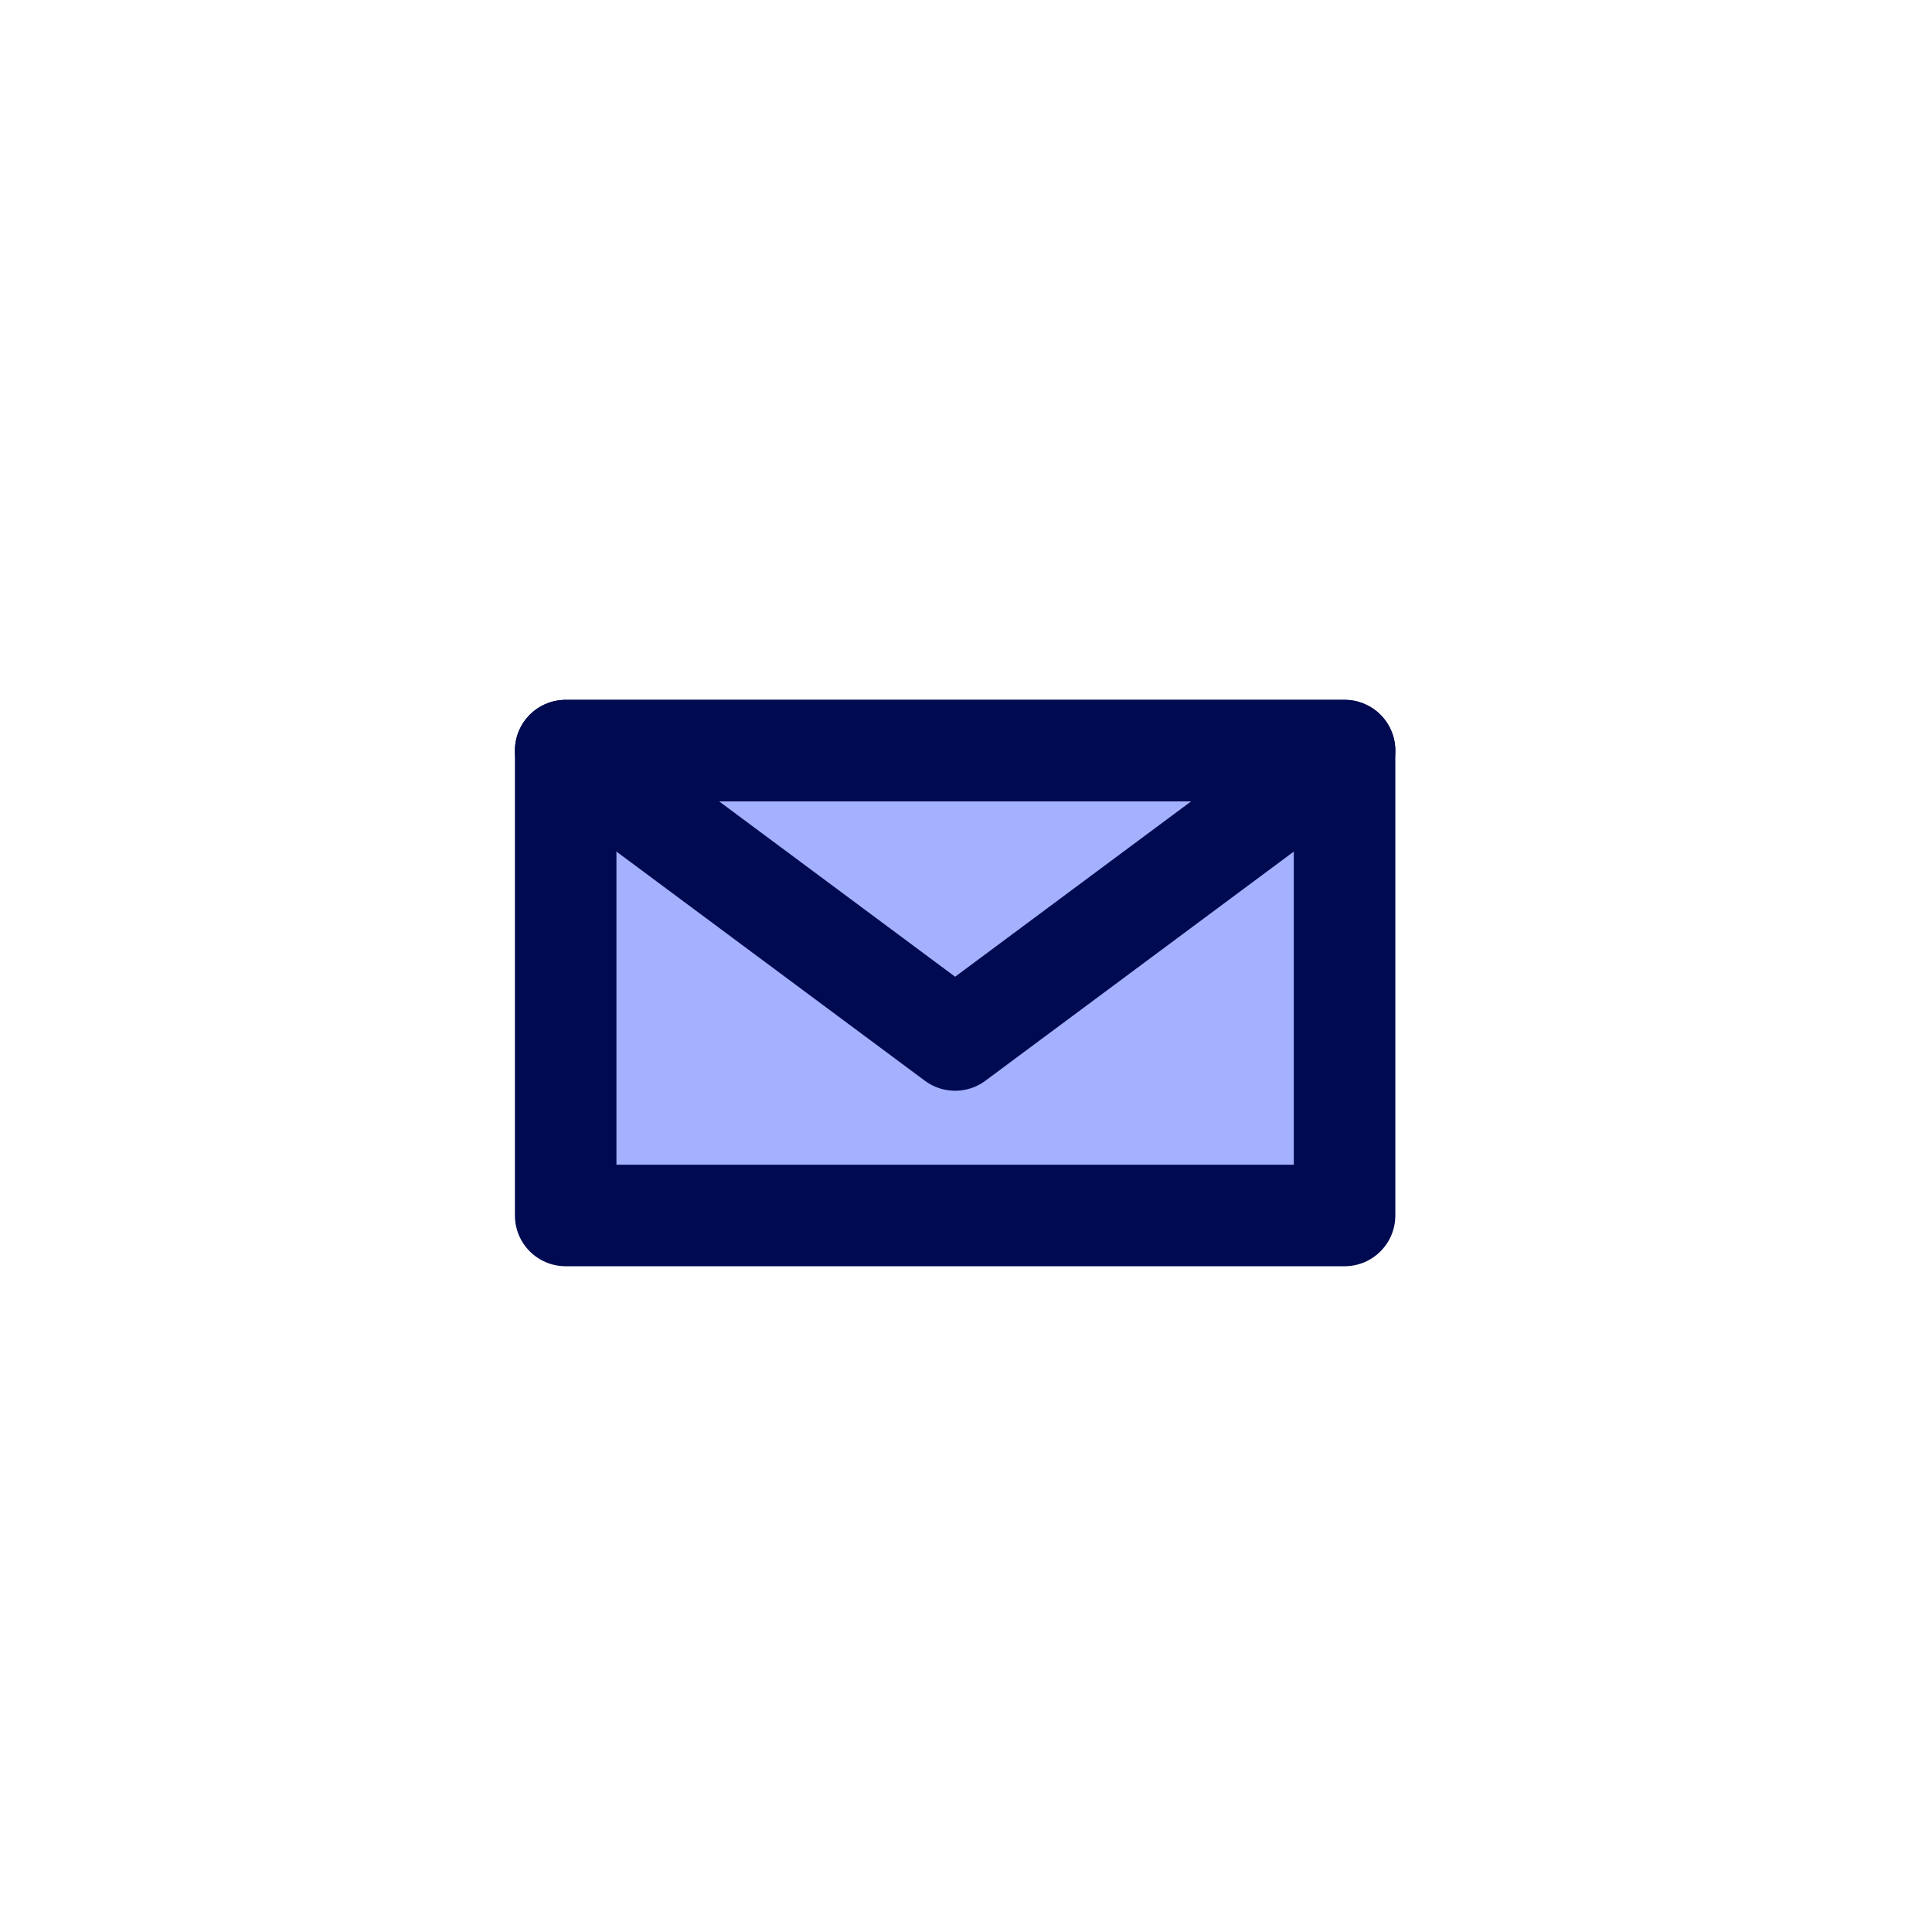
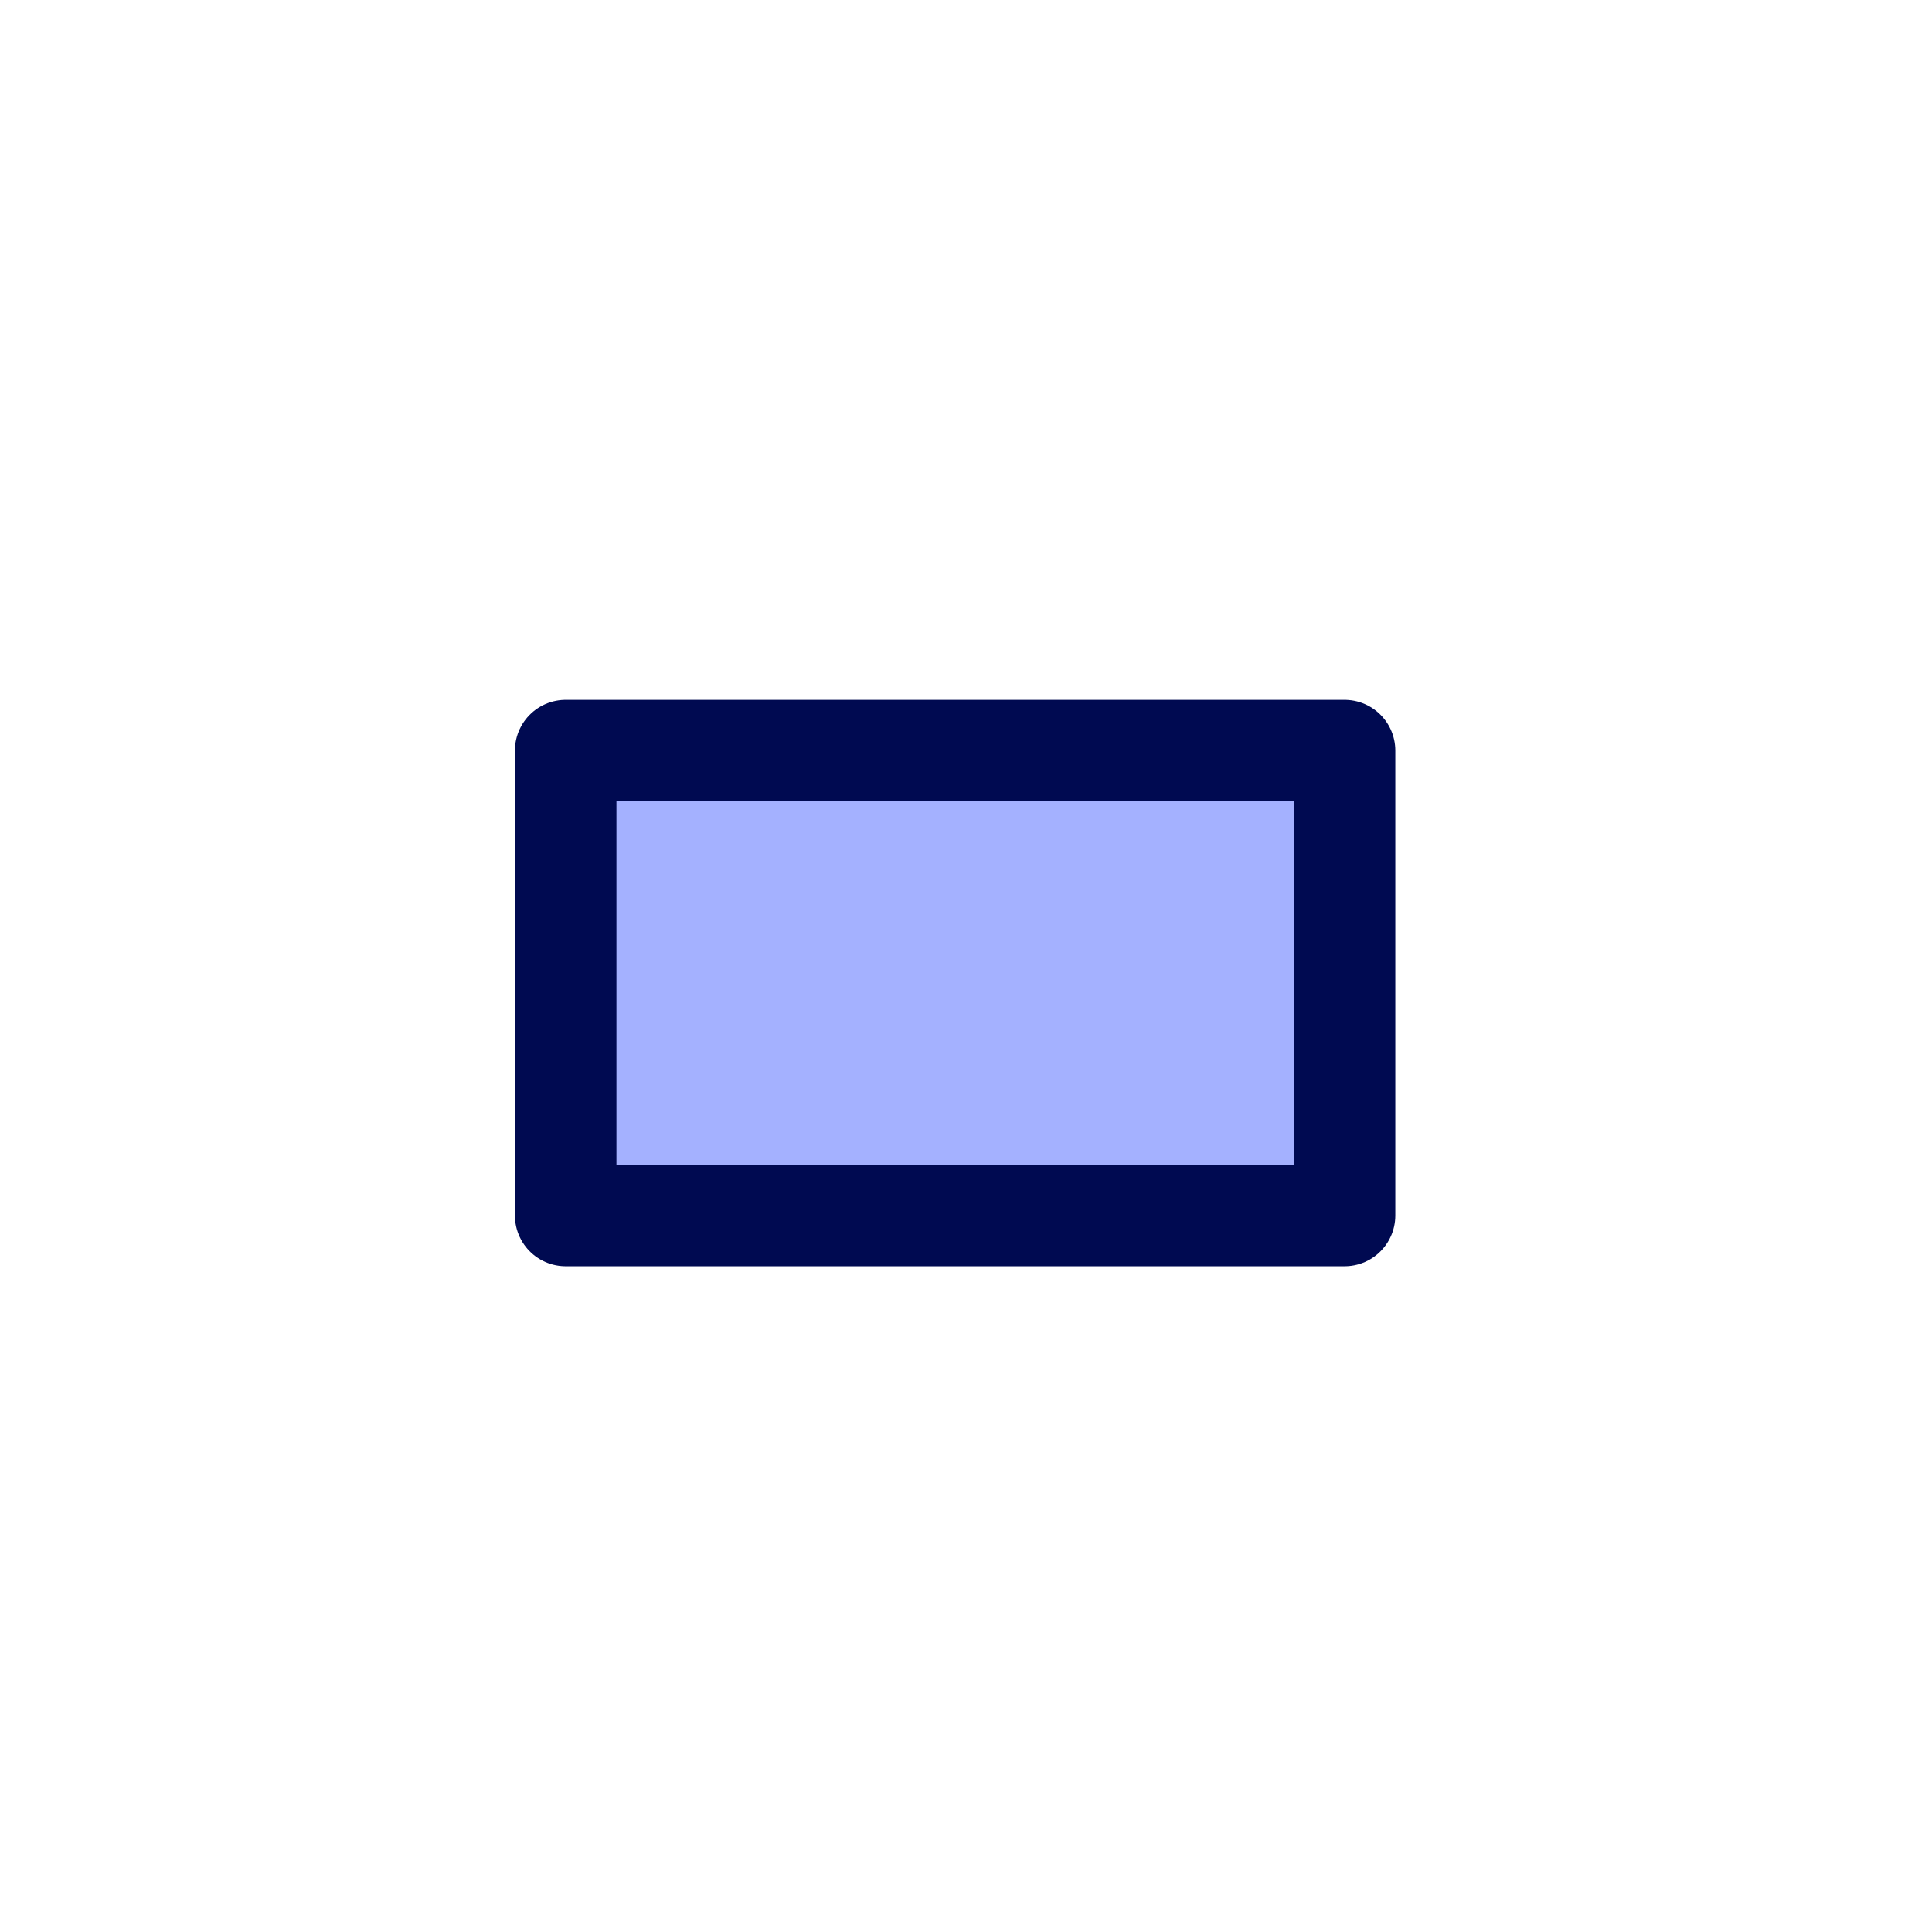
<svg xmlns="http://www.w3.org/2000/svg" width="28" height="28" viewBox="0 0 26.64 26.64">
  <defs>
    <style>.a{fill:#a4b1ff;}.a,.b{stroke:#000a51;stroke-linecap:round;stroke-linejoin:round;stroke-width:1.4px;}.b{fill:none;}</style>
  </defs>
  <rect class="a" x="7.8" y="10.35" width="10.74" height="6.41" />
-   <polygon class="b" points="13.17 14.34 18.54 10.35 7.8 10.35 13.17 14.34" />
</svg>